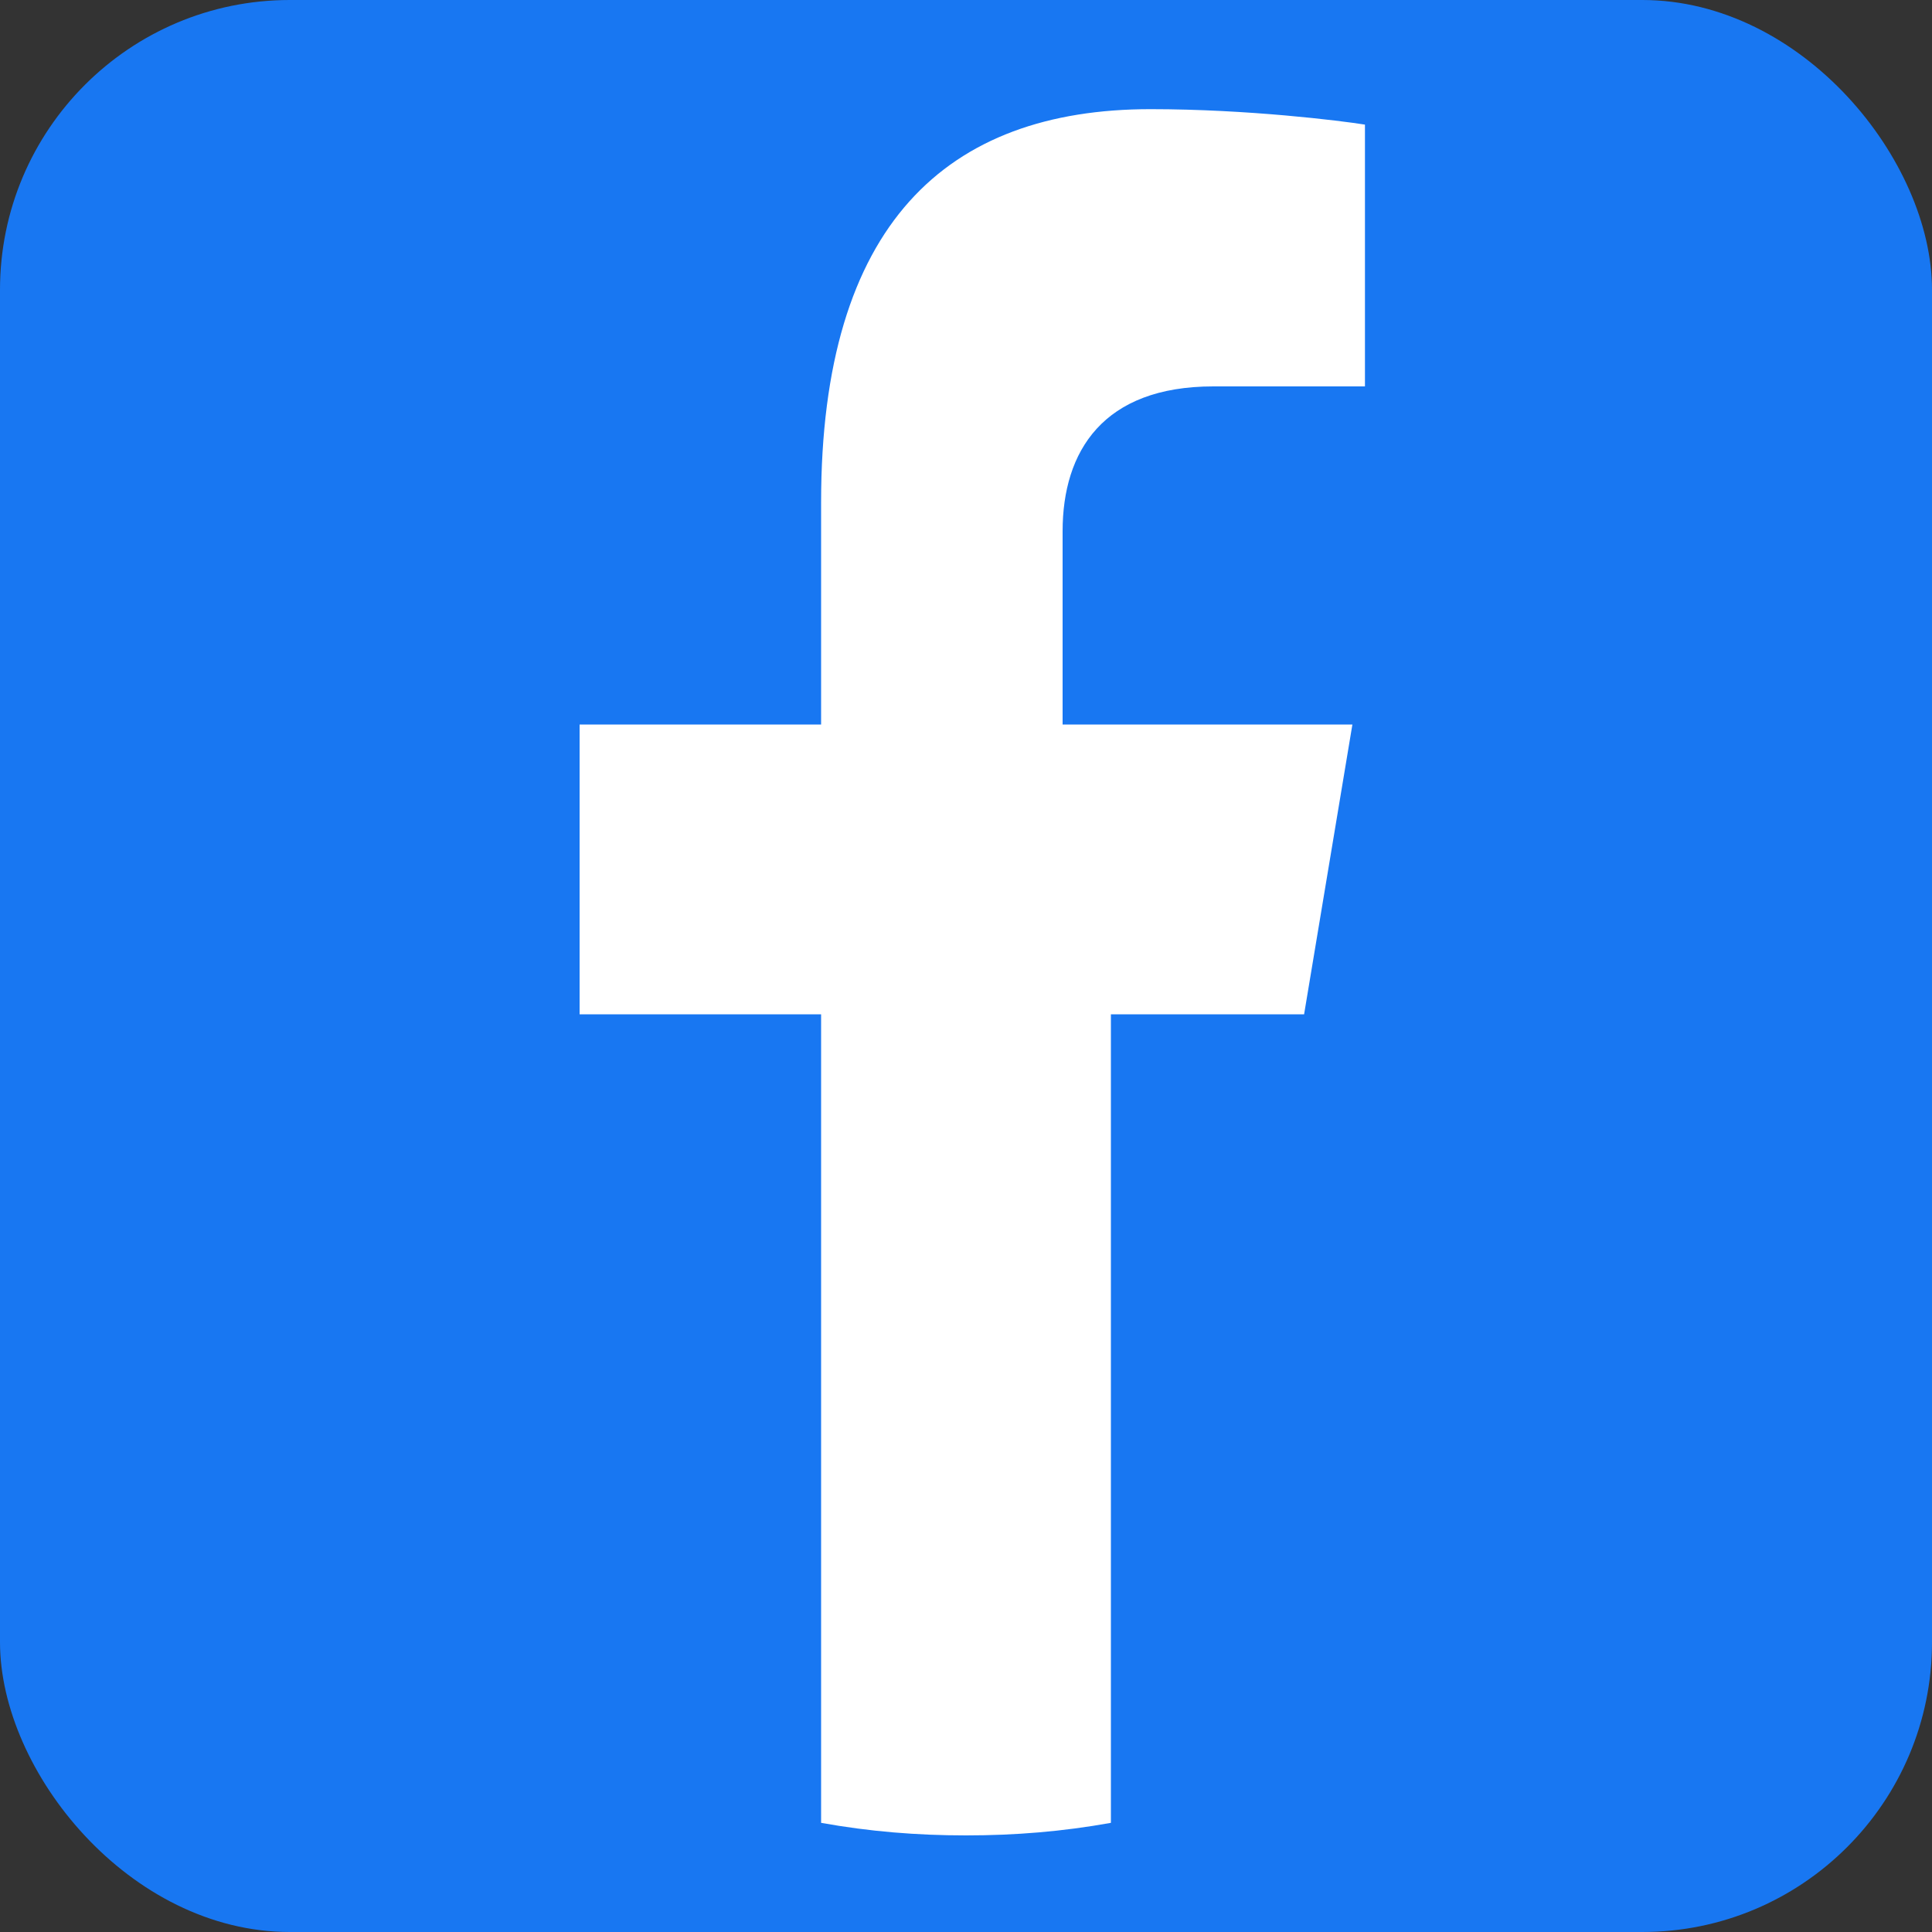
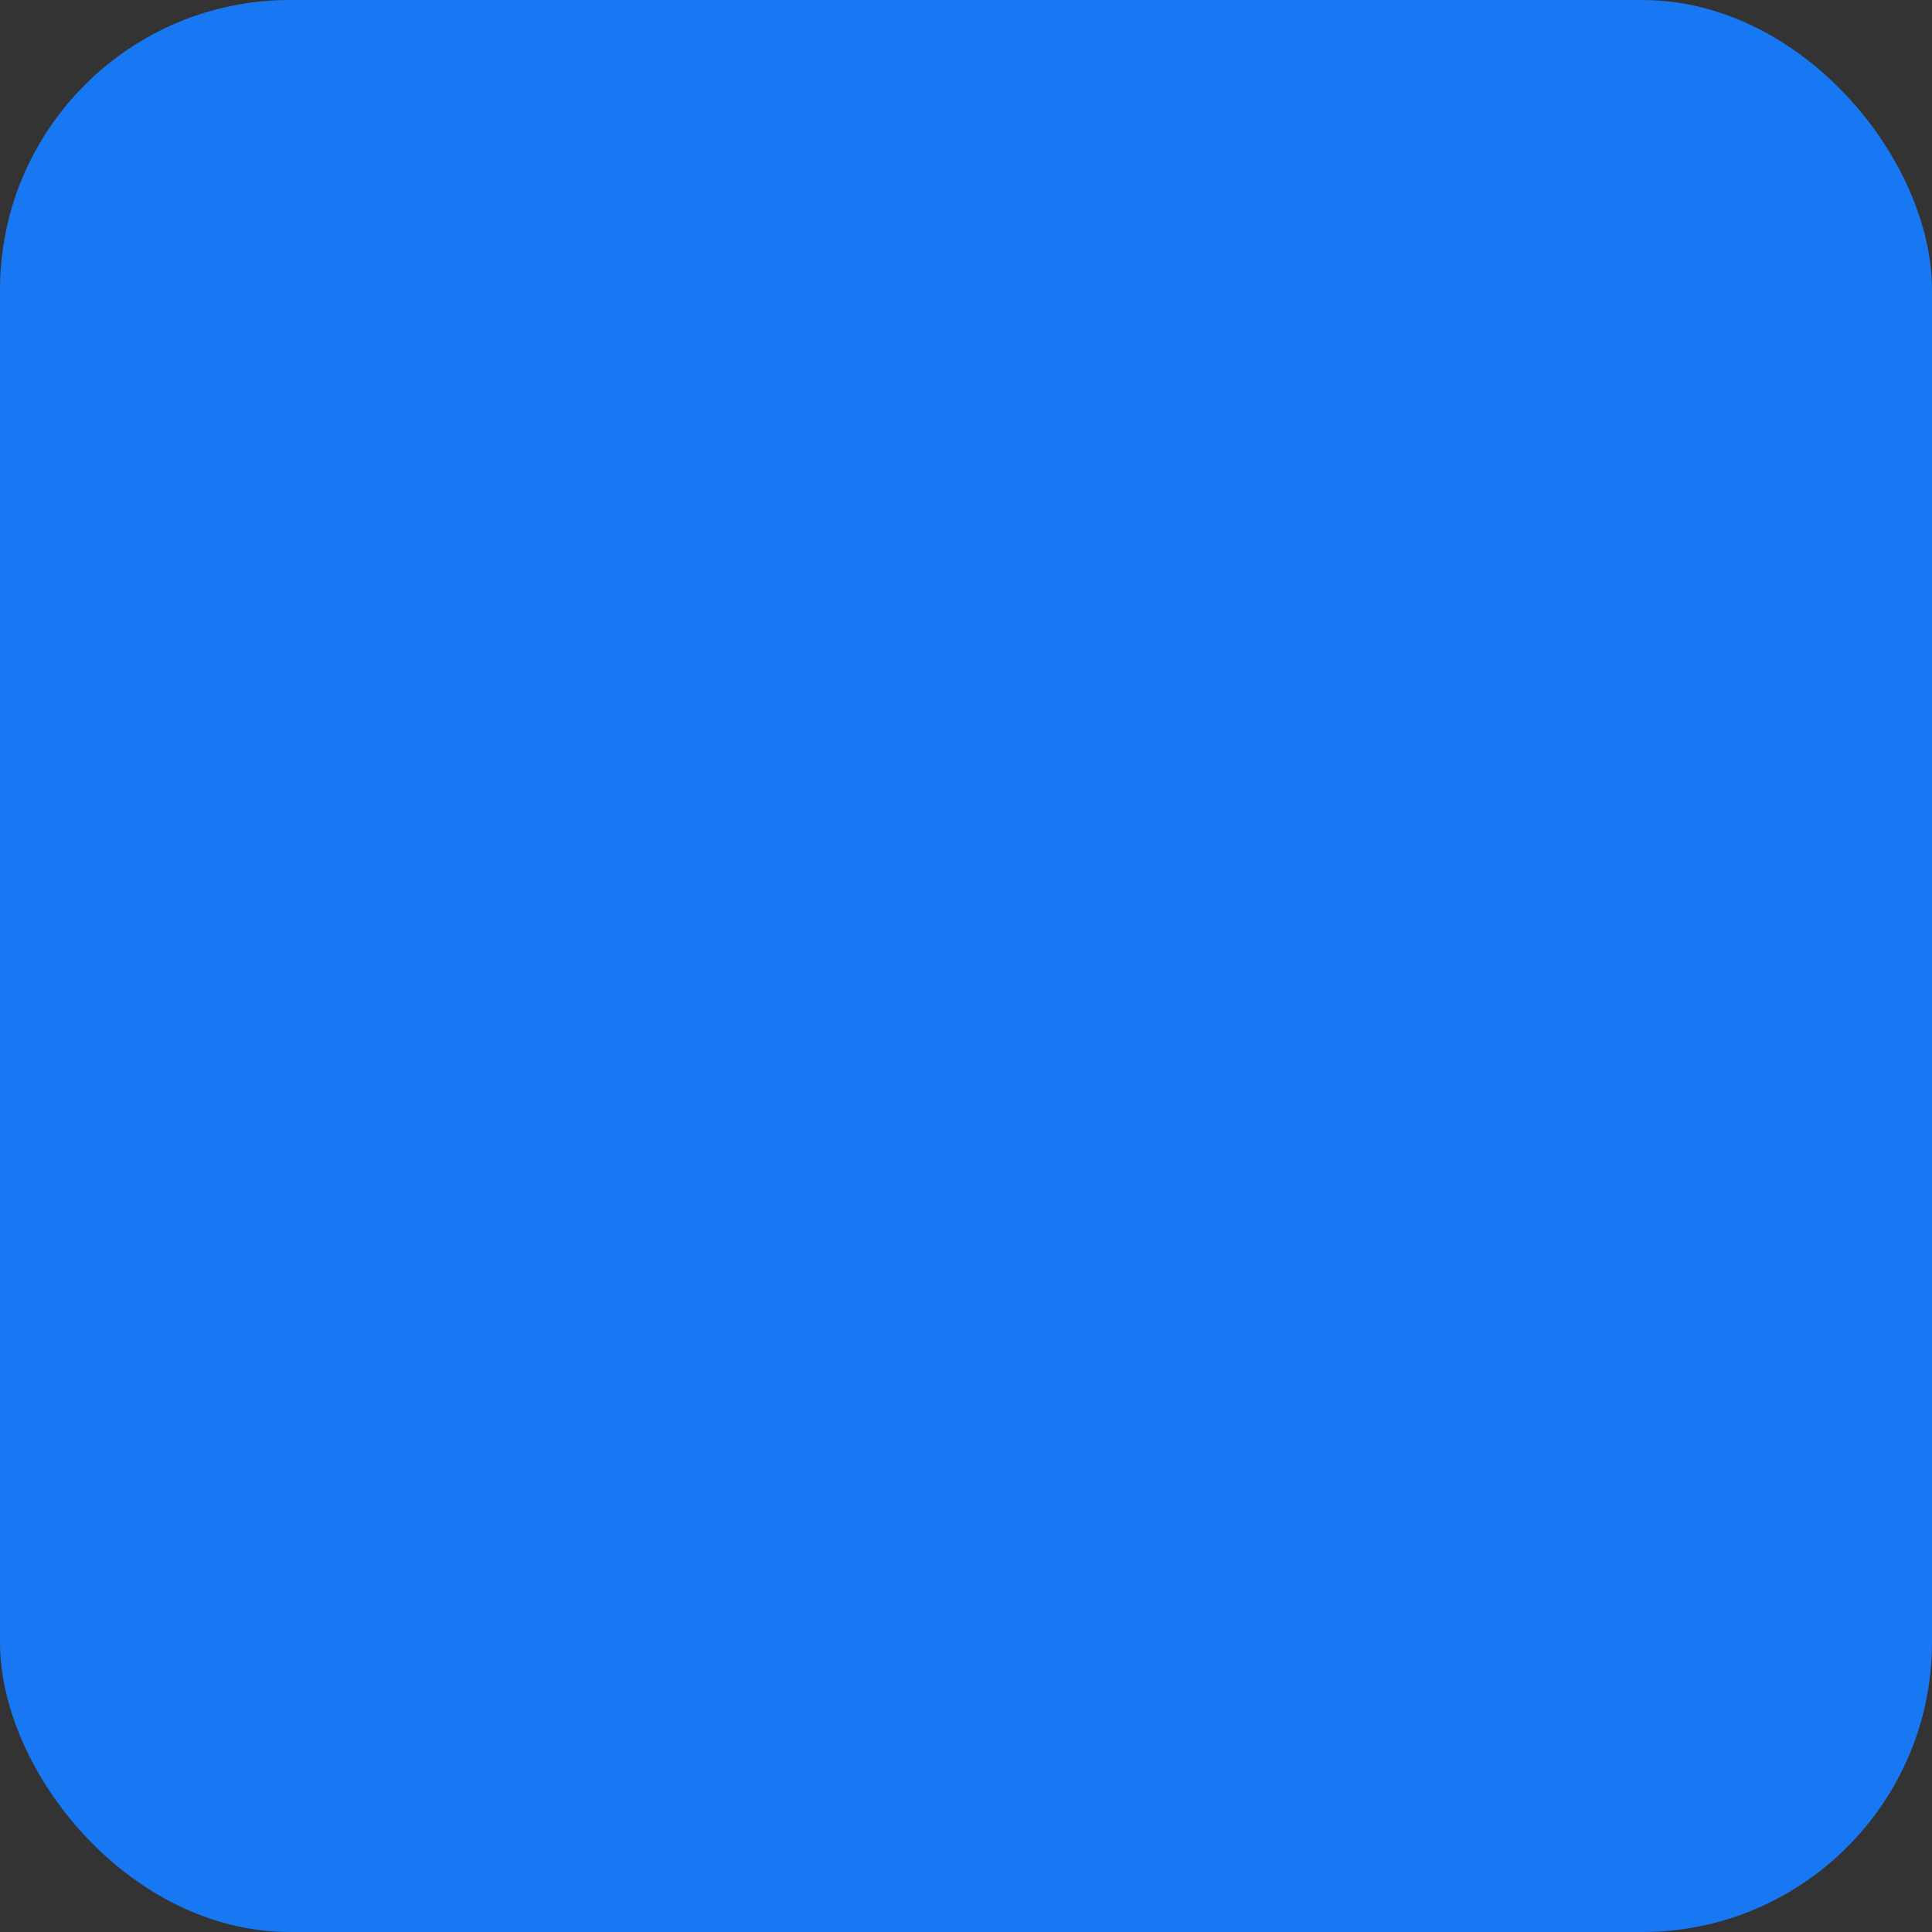
<svg xmlns="http://www.w3.org/2000/svg" width="20" height="20" viewBox="0 0 20 20" fill="none">
  <rect x="0" y="0" width="20" height="20" fill="#333333" stroke="none" />
  <rect width="20" height="20" rx="3" fill="#1877f2" />
-   <path d="M13.5 10.5L14 7.5H11V5.5C11 4.67 11.42 4 12.56 4H14.13V1.29C13.88 1.25 12.92 1.13 11.91 1.13C9.8 1.13 8.5 2.32 8.5 5.2V7.5H6V10.5H8.5V18.87C9 18.96 9.49 19 10 19C10.51 19 11 18.96 11.5 18.87V10.5H13.5Z" fill="white" />
</svg>